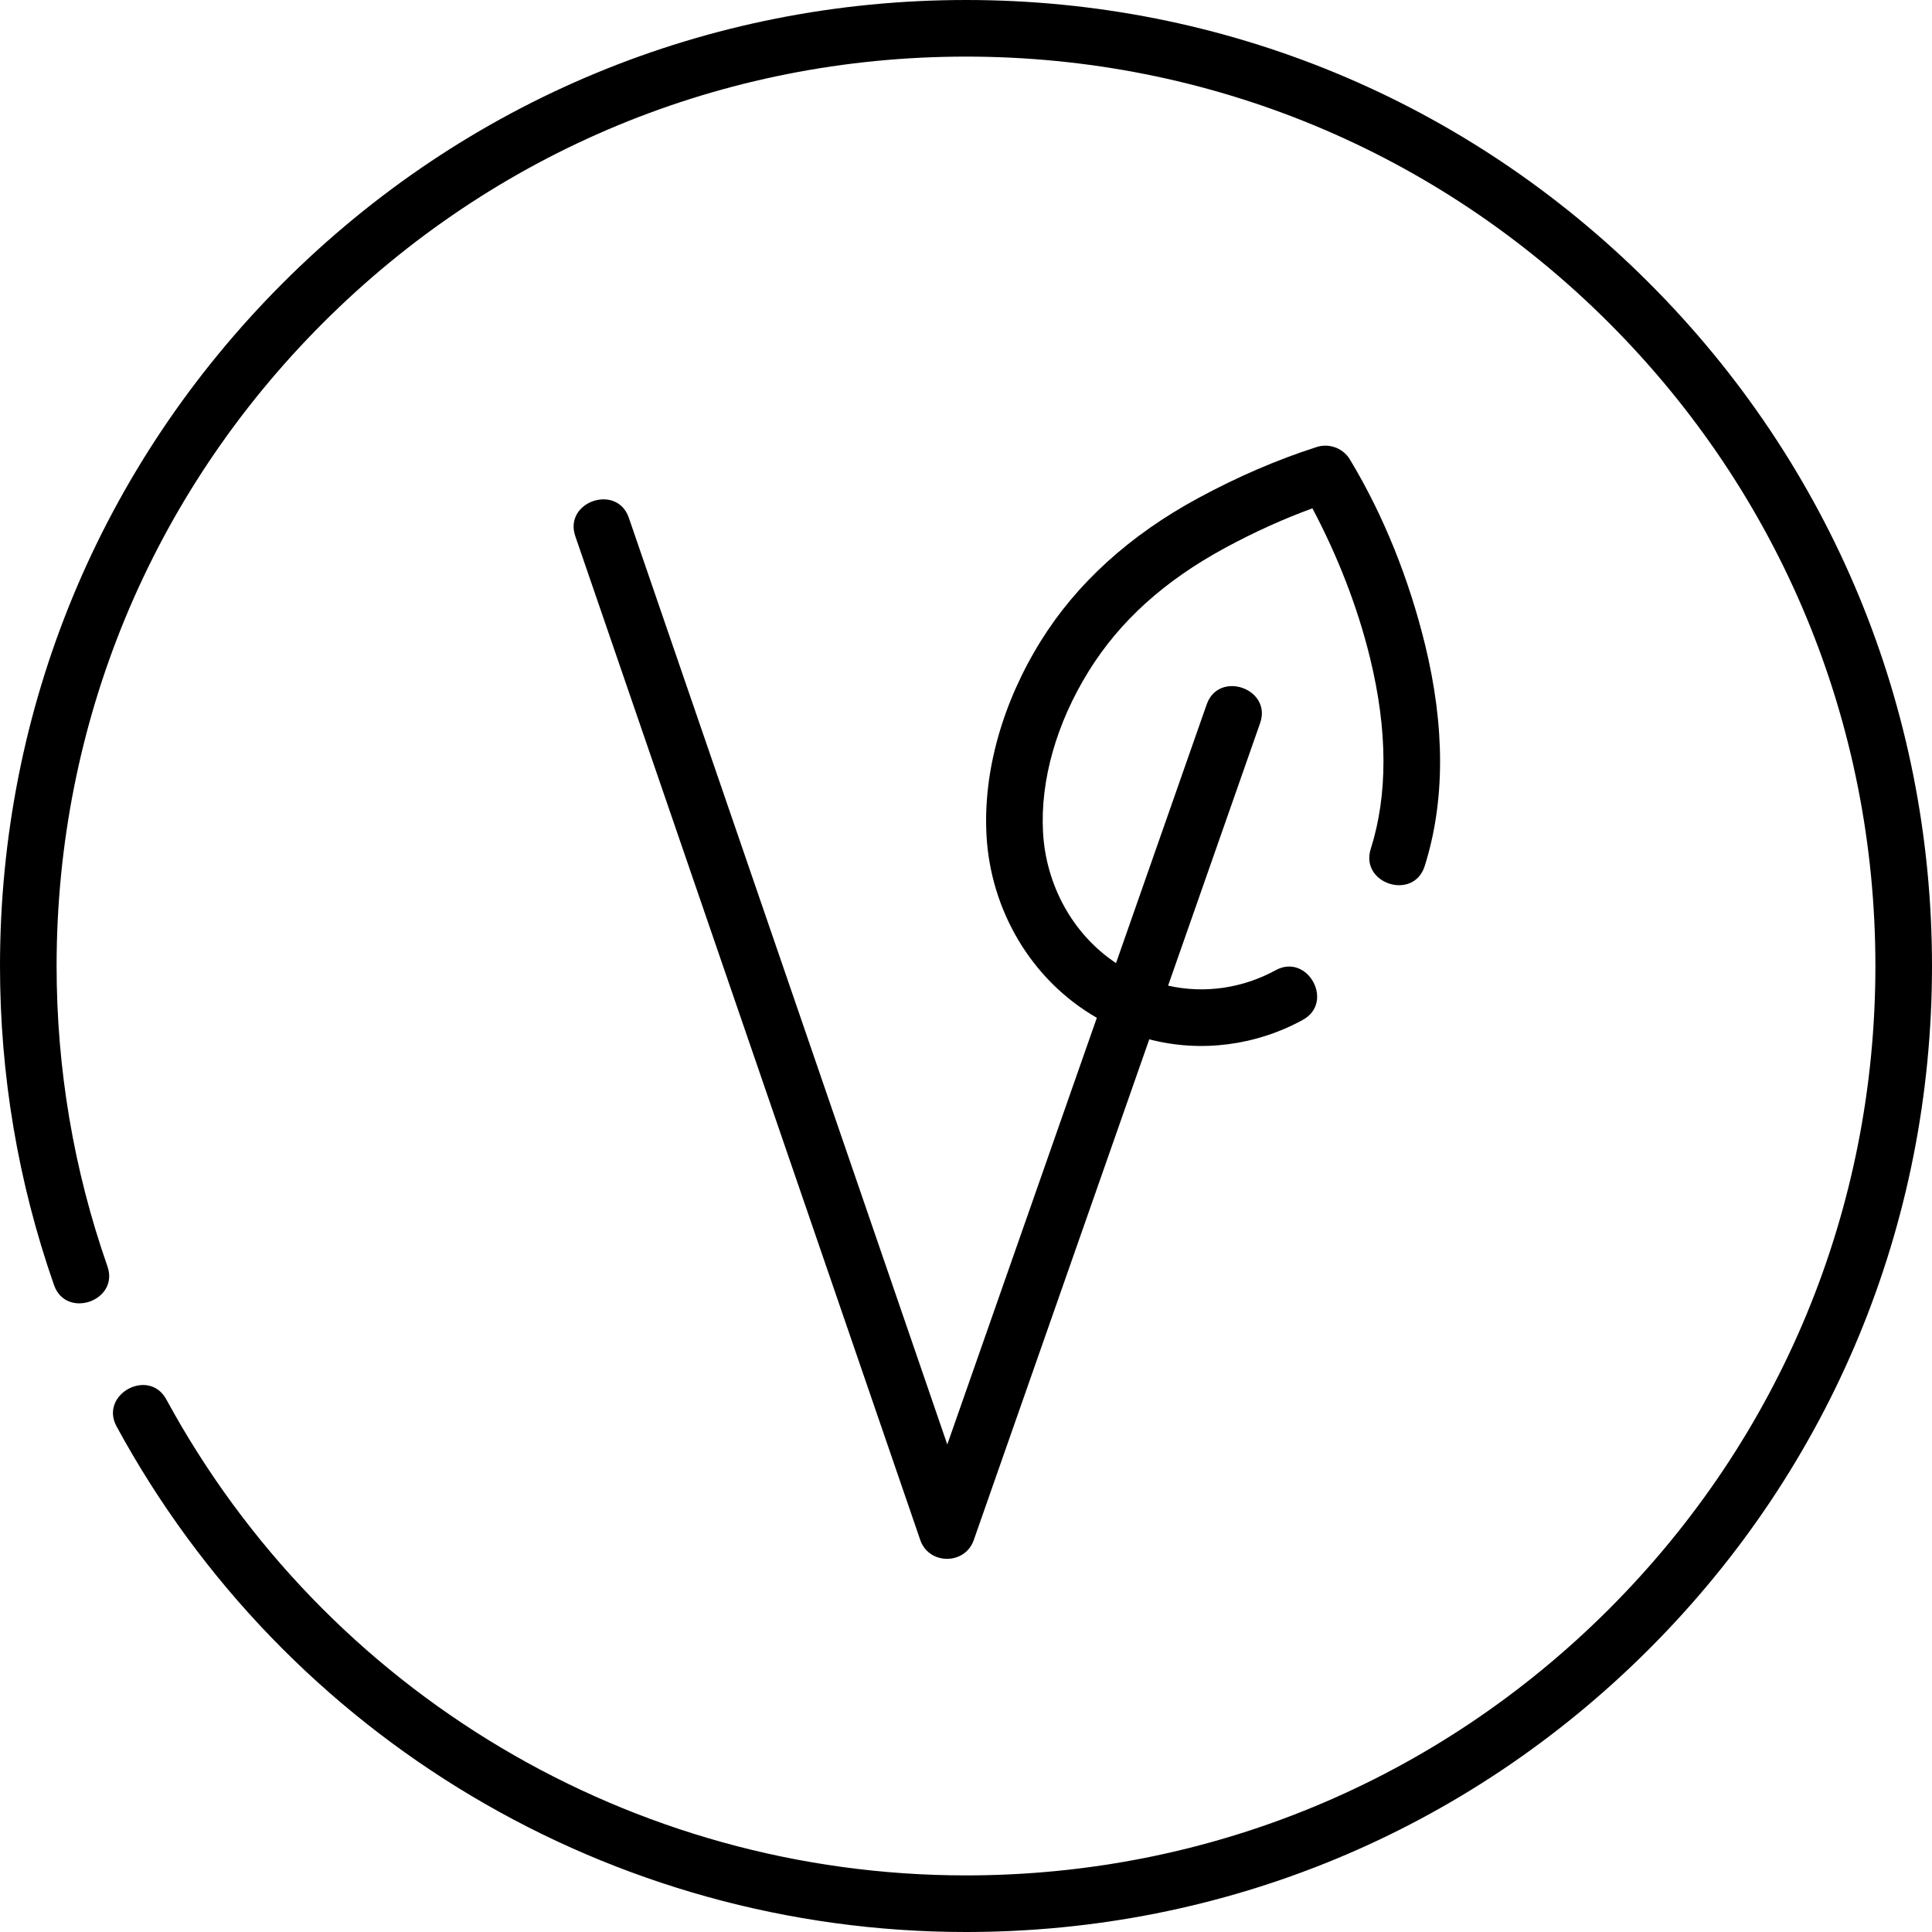
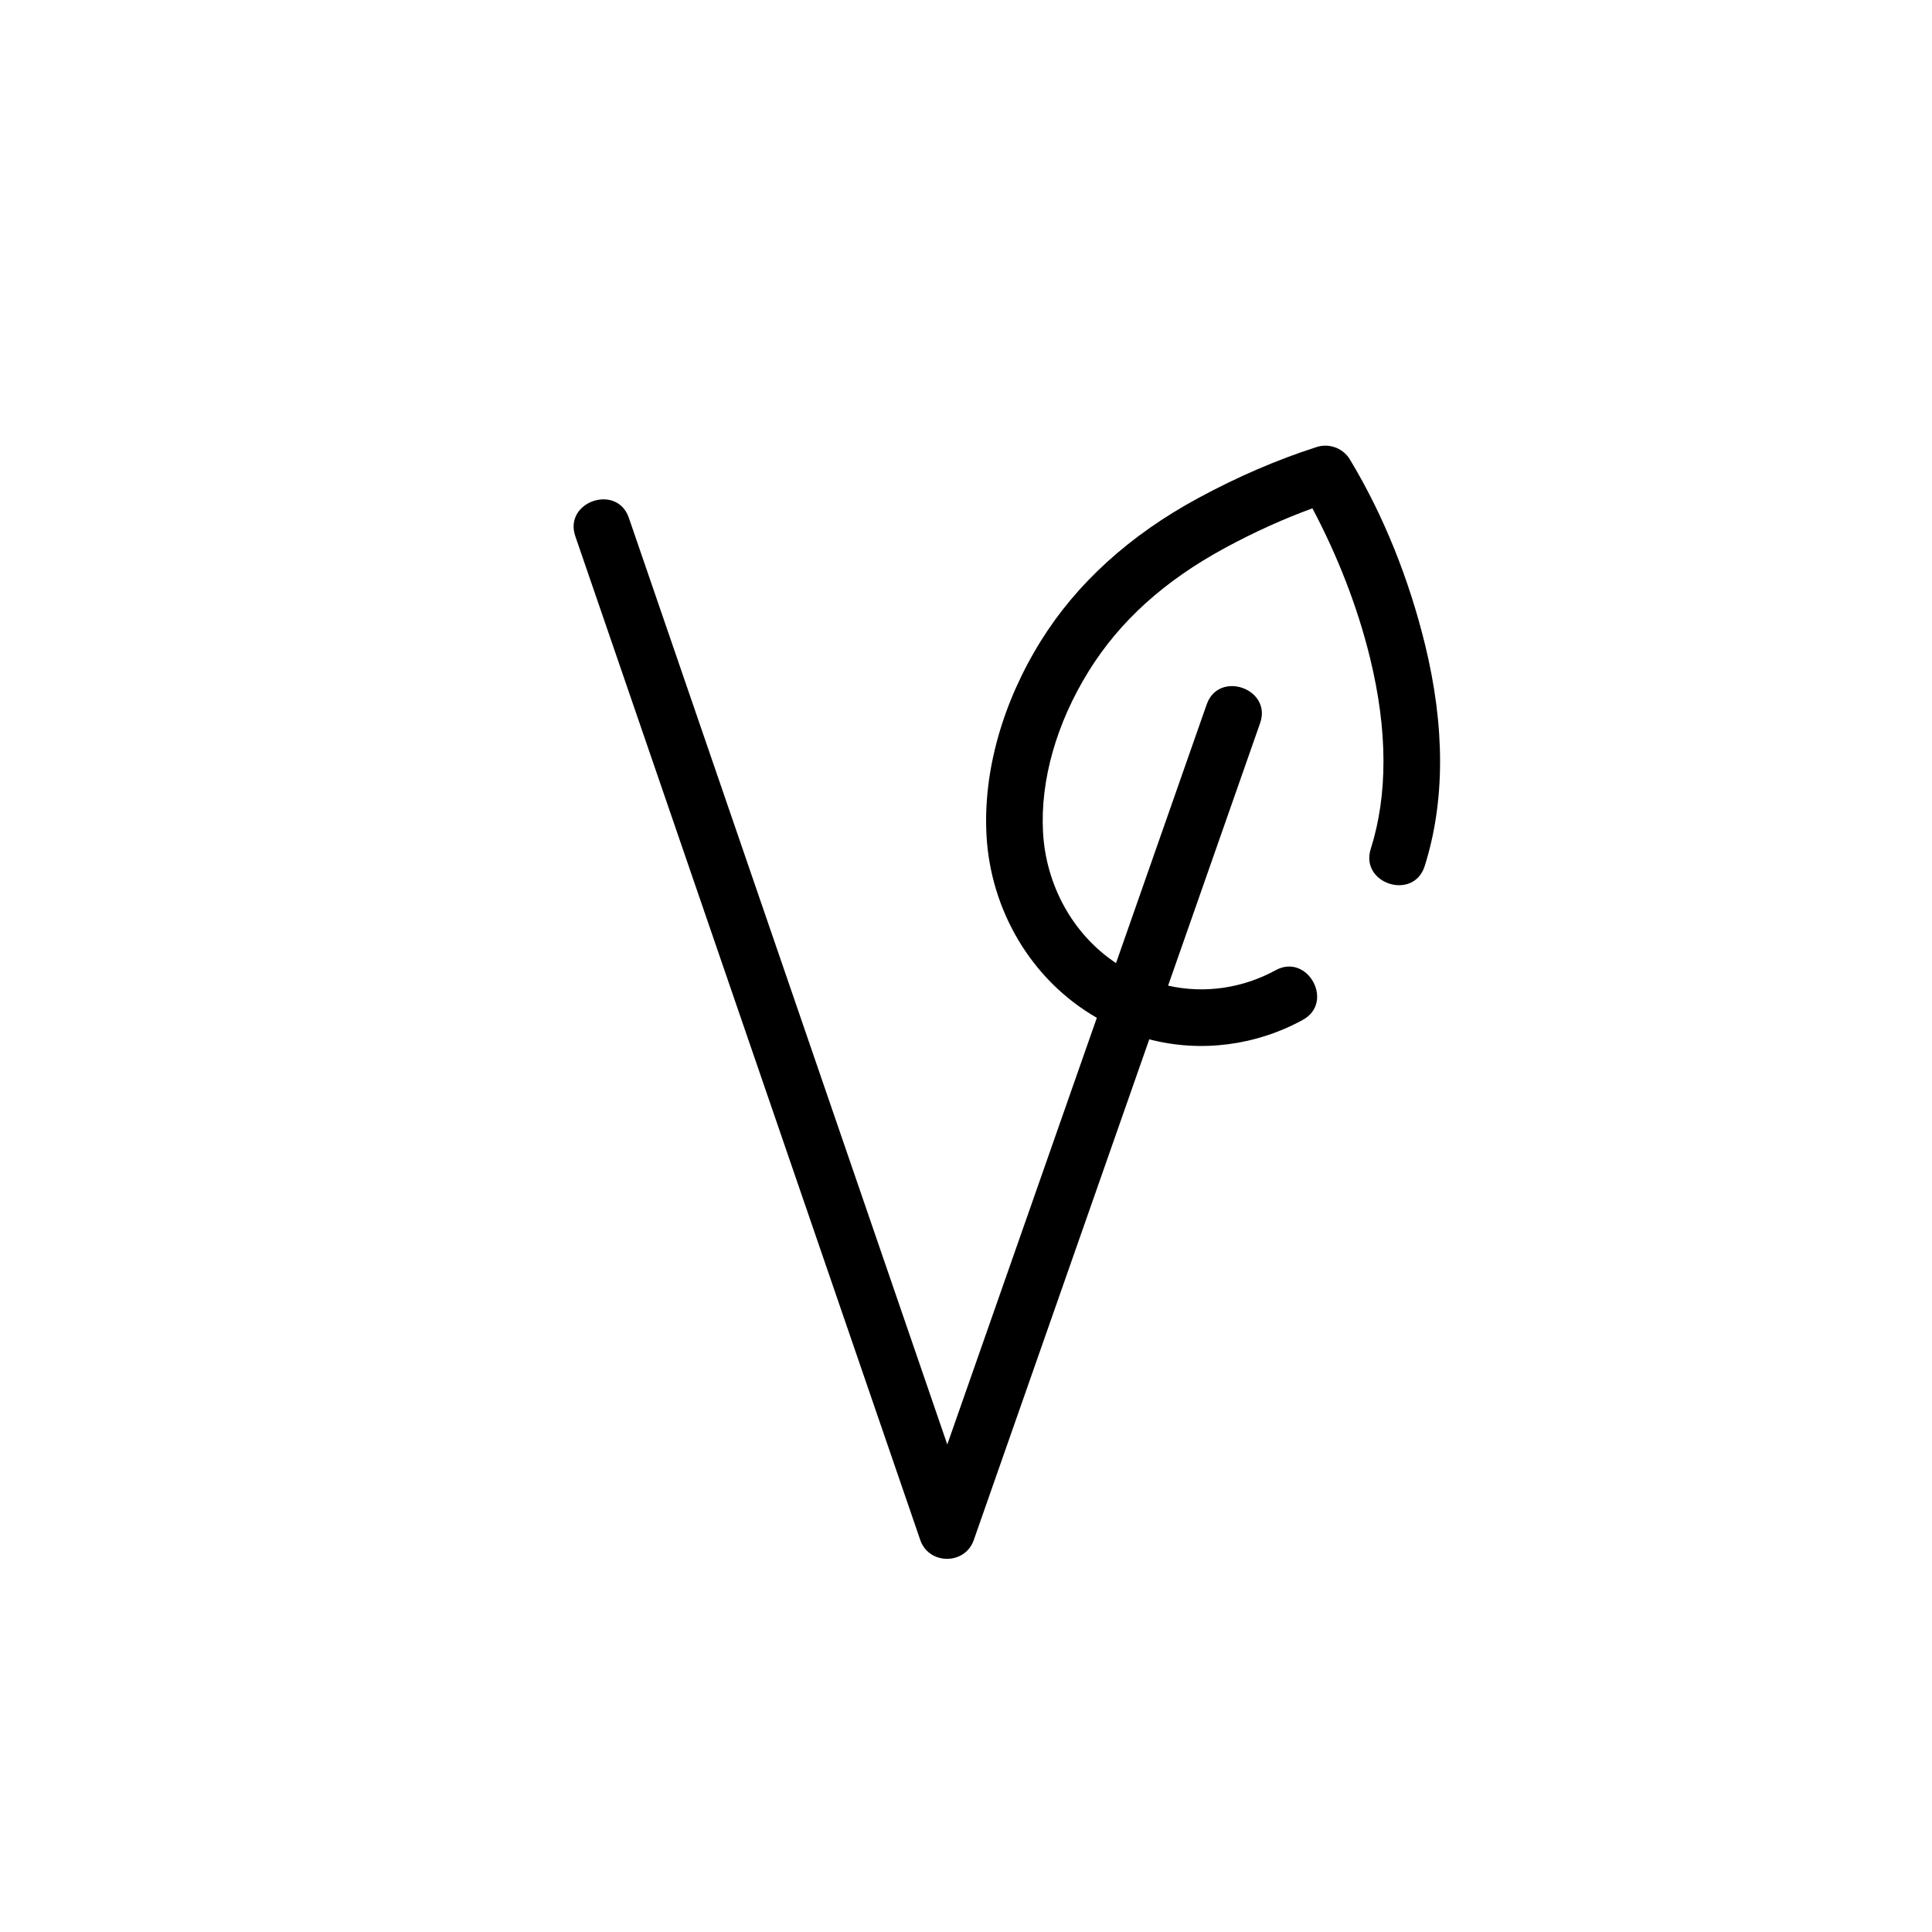
<svg xmlns="http://www.w3.org/2000/svg" id="Layer_1" height="512" viewBox="0 0 512 512" width="512">
  <g>
-     <path d="m437.02 74.98c-48.353-48.351-112.64-74.98-181.02-74.98s-132.667 26.629-181.02 74.98c-48.351 48.352-74.98 112.64-74.98 181.02 0 28.953 4.815 57.398 14.313 84.547 3.194 9.134 17.353 4.178 14.158-4.953-8.939-25.553-13.471-52.332-13.471-79.594 0-64.373 25.068-124.894 70.588-170.413 45.518-45.519 106.039-70.587 170.412-70.587s124.894 25.068 170.412 70.587c45.52 45.519 70.588 106.04 70.588 170.413s-25.068 124.894-70.588 170.412c-45.518 45.52-106.039 70.588-170.412 70.588-88.456 0-169.659-48.333-211.921-126.139-4.619-8.5-17.798-1.342-13.182 7.16 44.889 82.641 131.143 133.979 225.103 133.979 68.38 0 132.667-26.629 181.02-74.98 48.351-48.353 74.98-112.64 74.98-181.02s-26.629-132.668-74.98-181.02z" />
    <path d="m166.649 137.224c-3.143-9.149-17.331-4.274-14.186 4.875l91.414 266.015c2.281 6.638 11.849 6.663 14.171.043l46.522-132.726c13.69 3.575 28.312 1.634 40.691-5.157 8.484-4.65 1.273-17.8-7.211-13.152-8.662 4.746-18.836 6.286-28.491 4.077l24.383-69.564c3.201-9.13-10.955-14.089-14.156-4.961l-24.03 68.558c-11.608-7.733-18.591-20.843-19.344-34.692-.748-13.746 3.56-28.914 12.129-42.709 8.233-13.254 20.049-23.929 36.122-32.635 7.738-4.19 15.497-7.695 23.144-10.482 6.617 12.527 11.886 25.835 15.256 39.607 4.697 19.181 4.763 36.227.196 50.665-2.908 9.203 11.362 13.813 14.303 4.523 5.406-17.099 5.431-36.866.071-58.756-4.168-17.029-10.844-34.02-19.93-49.045-1.82-3.005-5.628-4.359-8.938-3.185-10.305 3.301-20.816 7.834-31.247 13.483-18.172 9.842-32.208 22.597-41.721 37.909-10.176 16.383-15.277 34.651-14.365 51.438 1.081 19.887 11.874 38.394 29.24 48.376l-39.633 113.071z" />
  </g>
</svg>